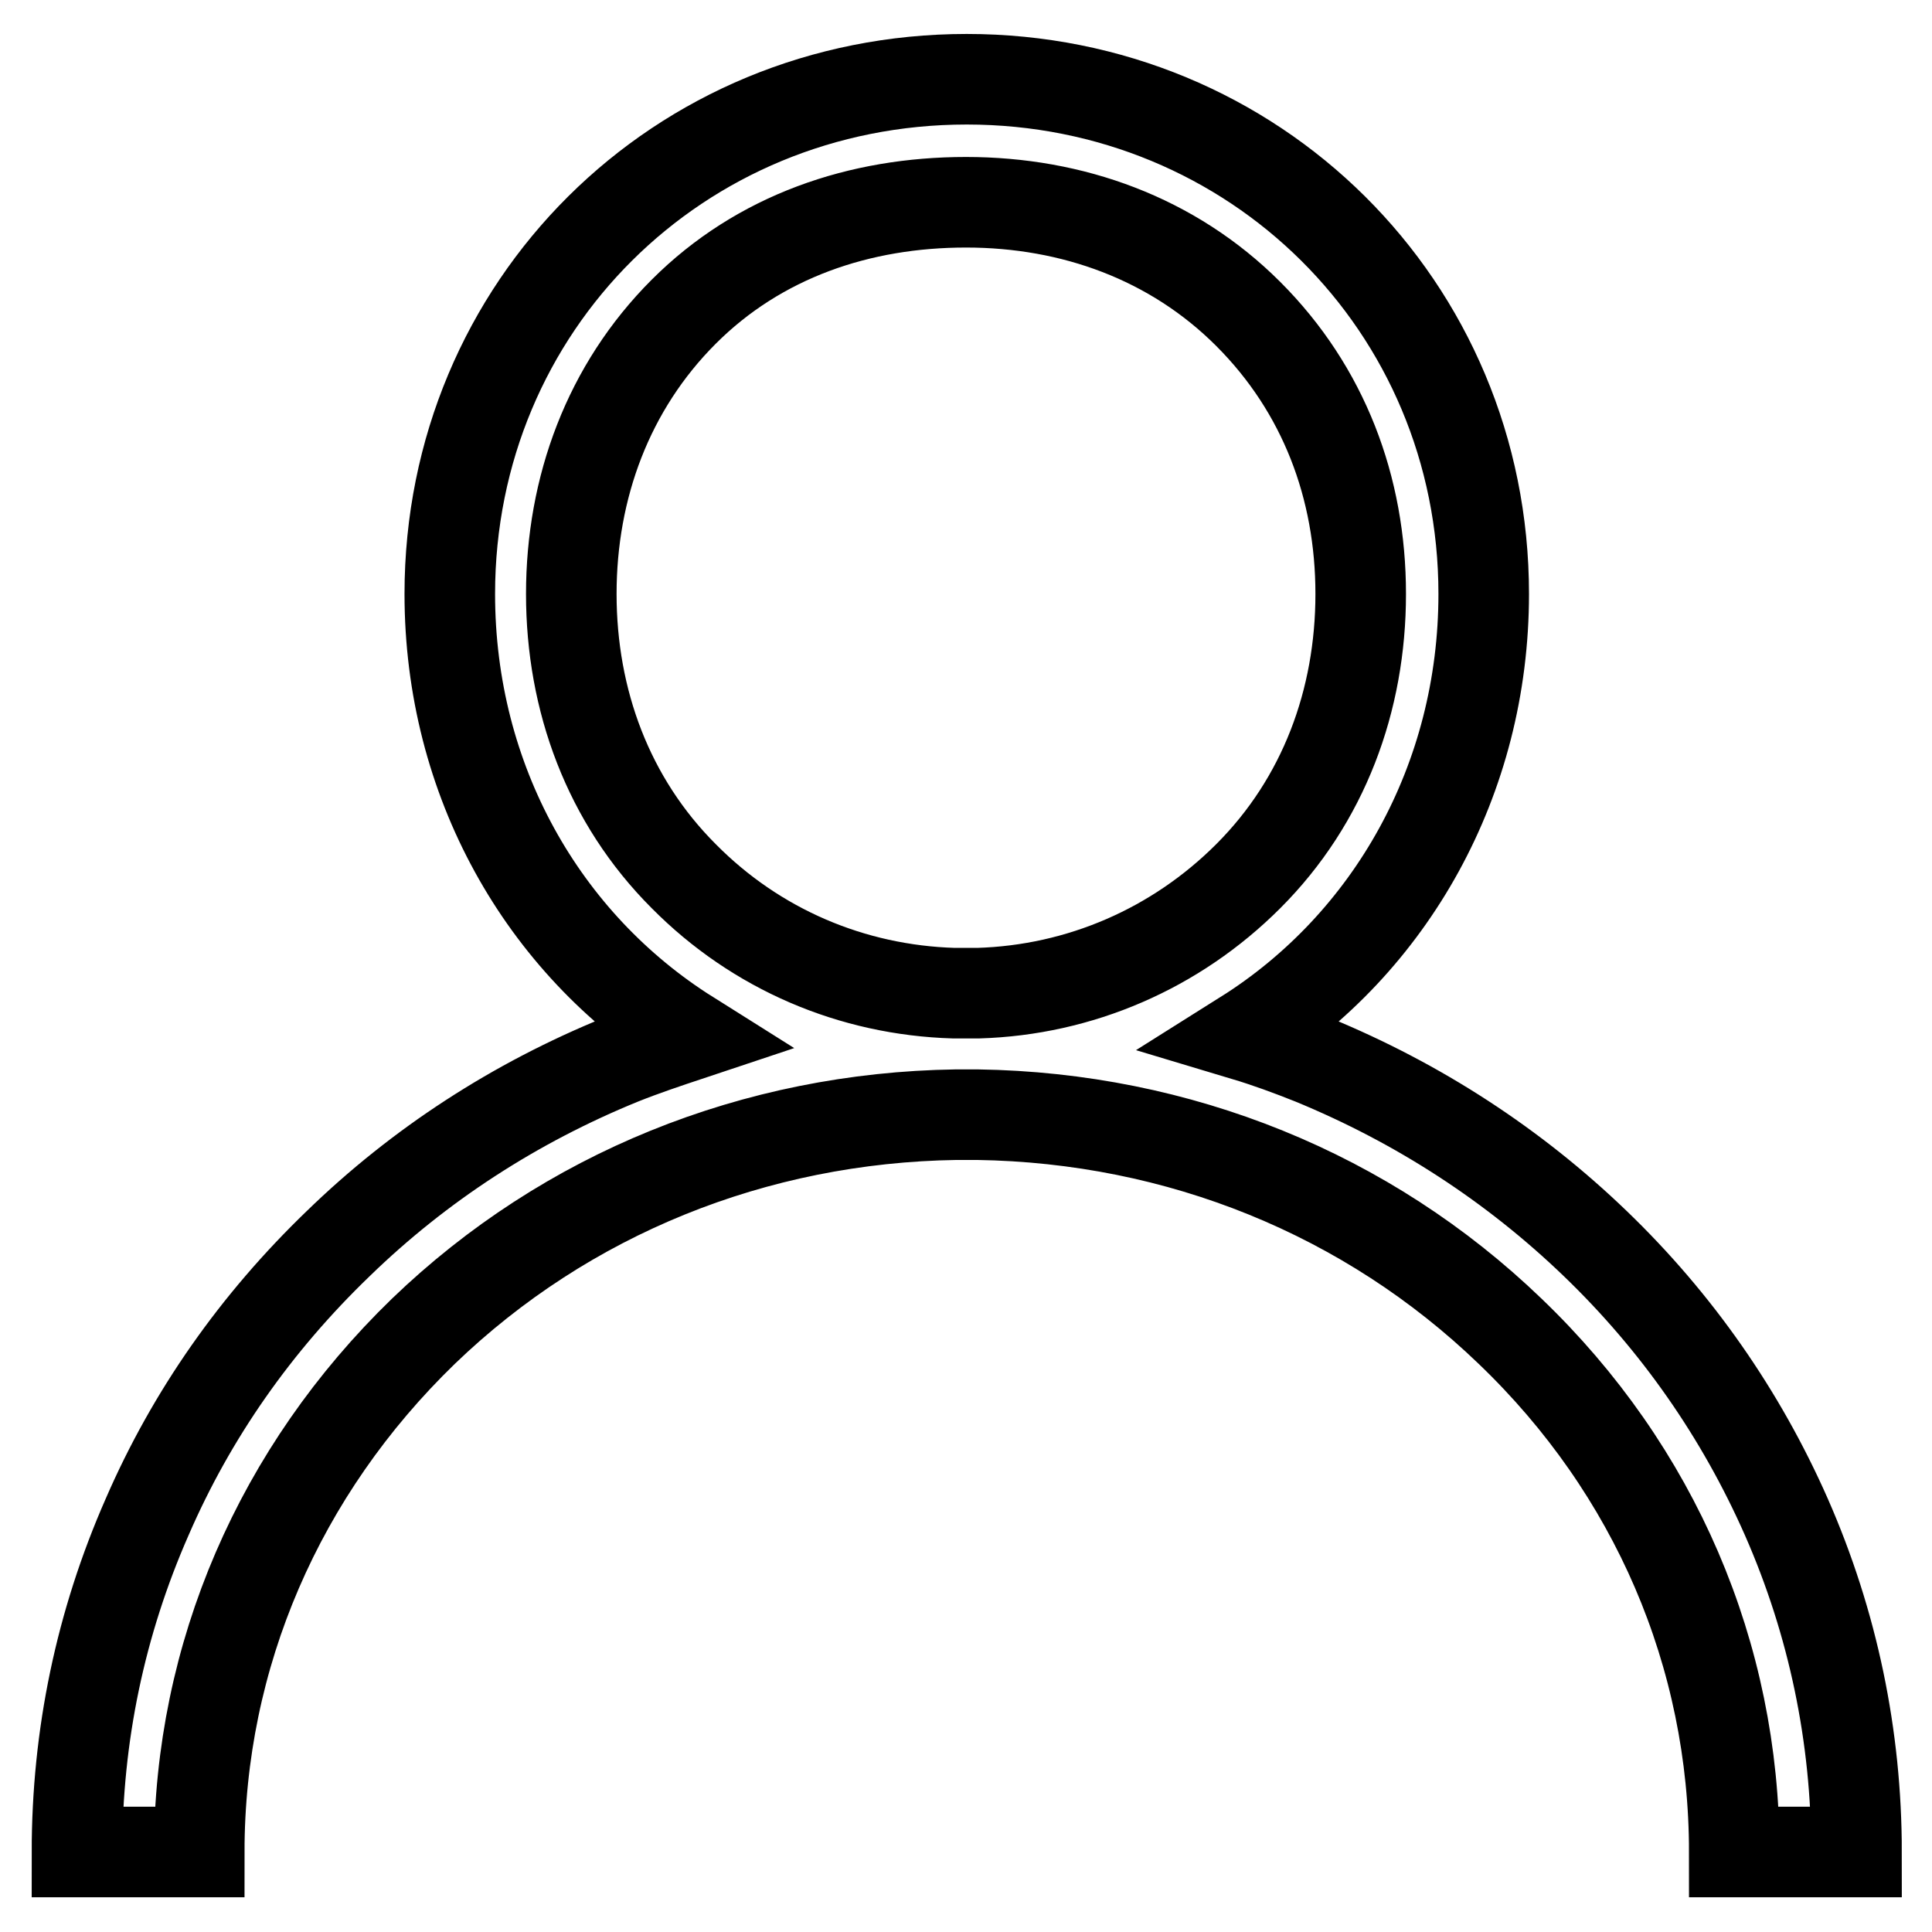
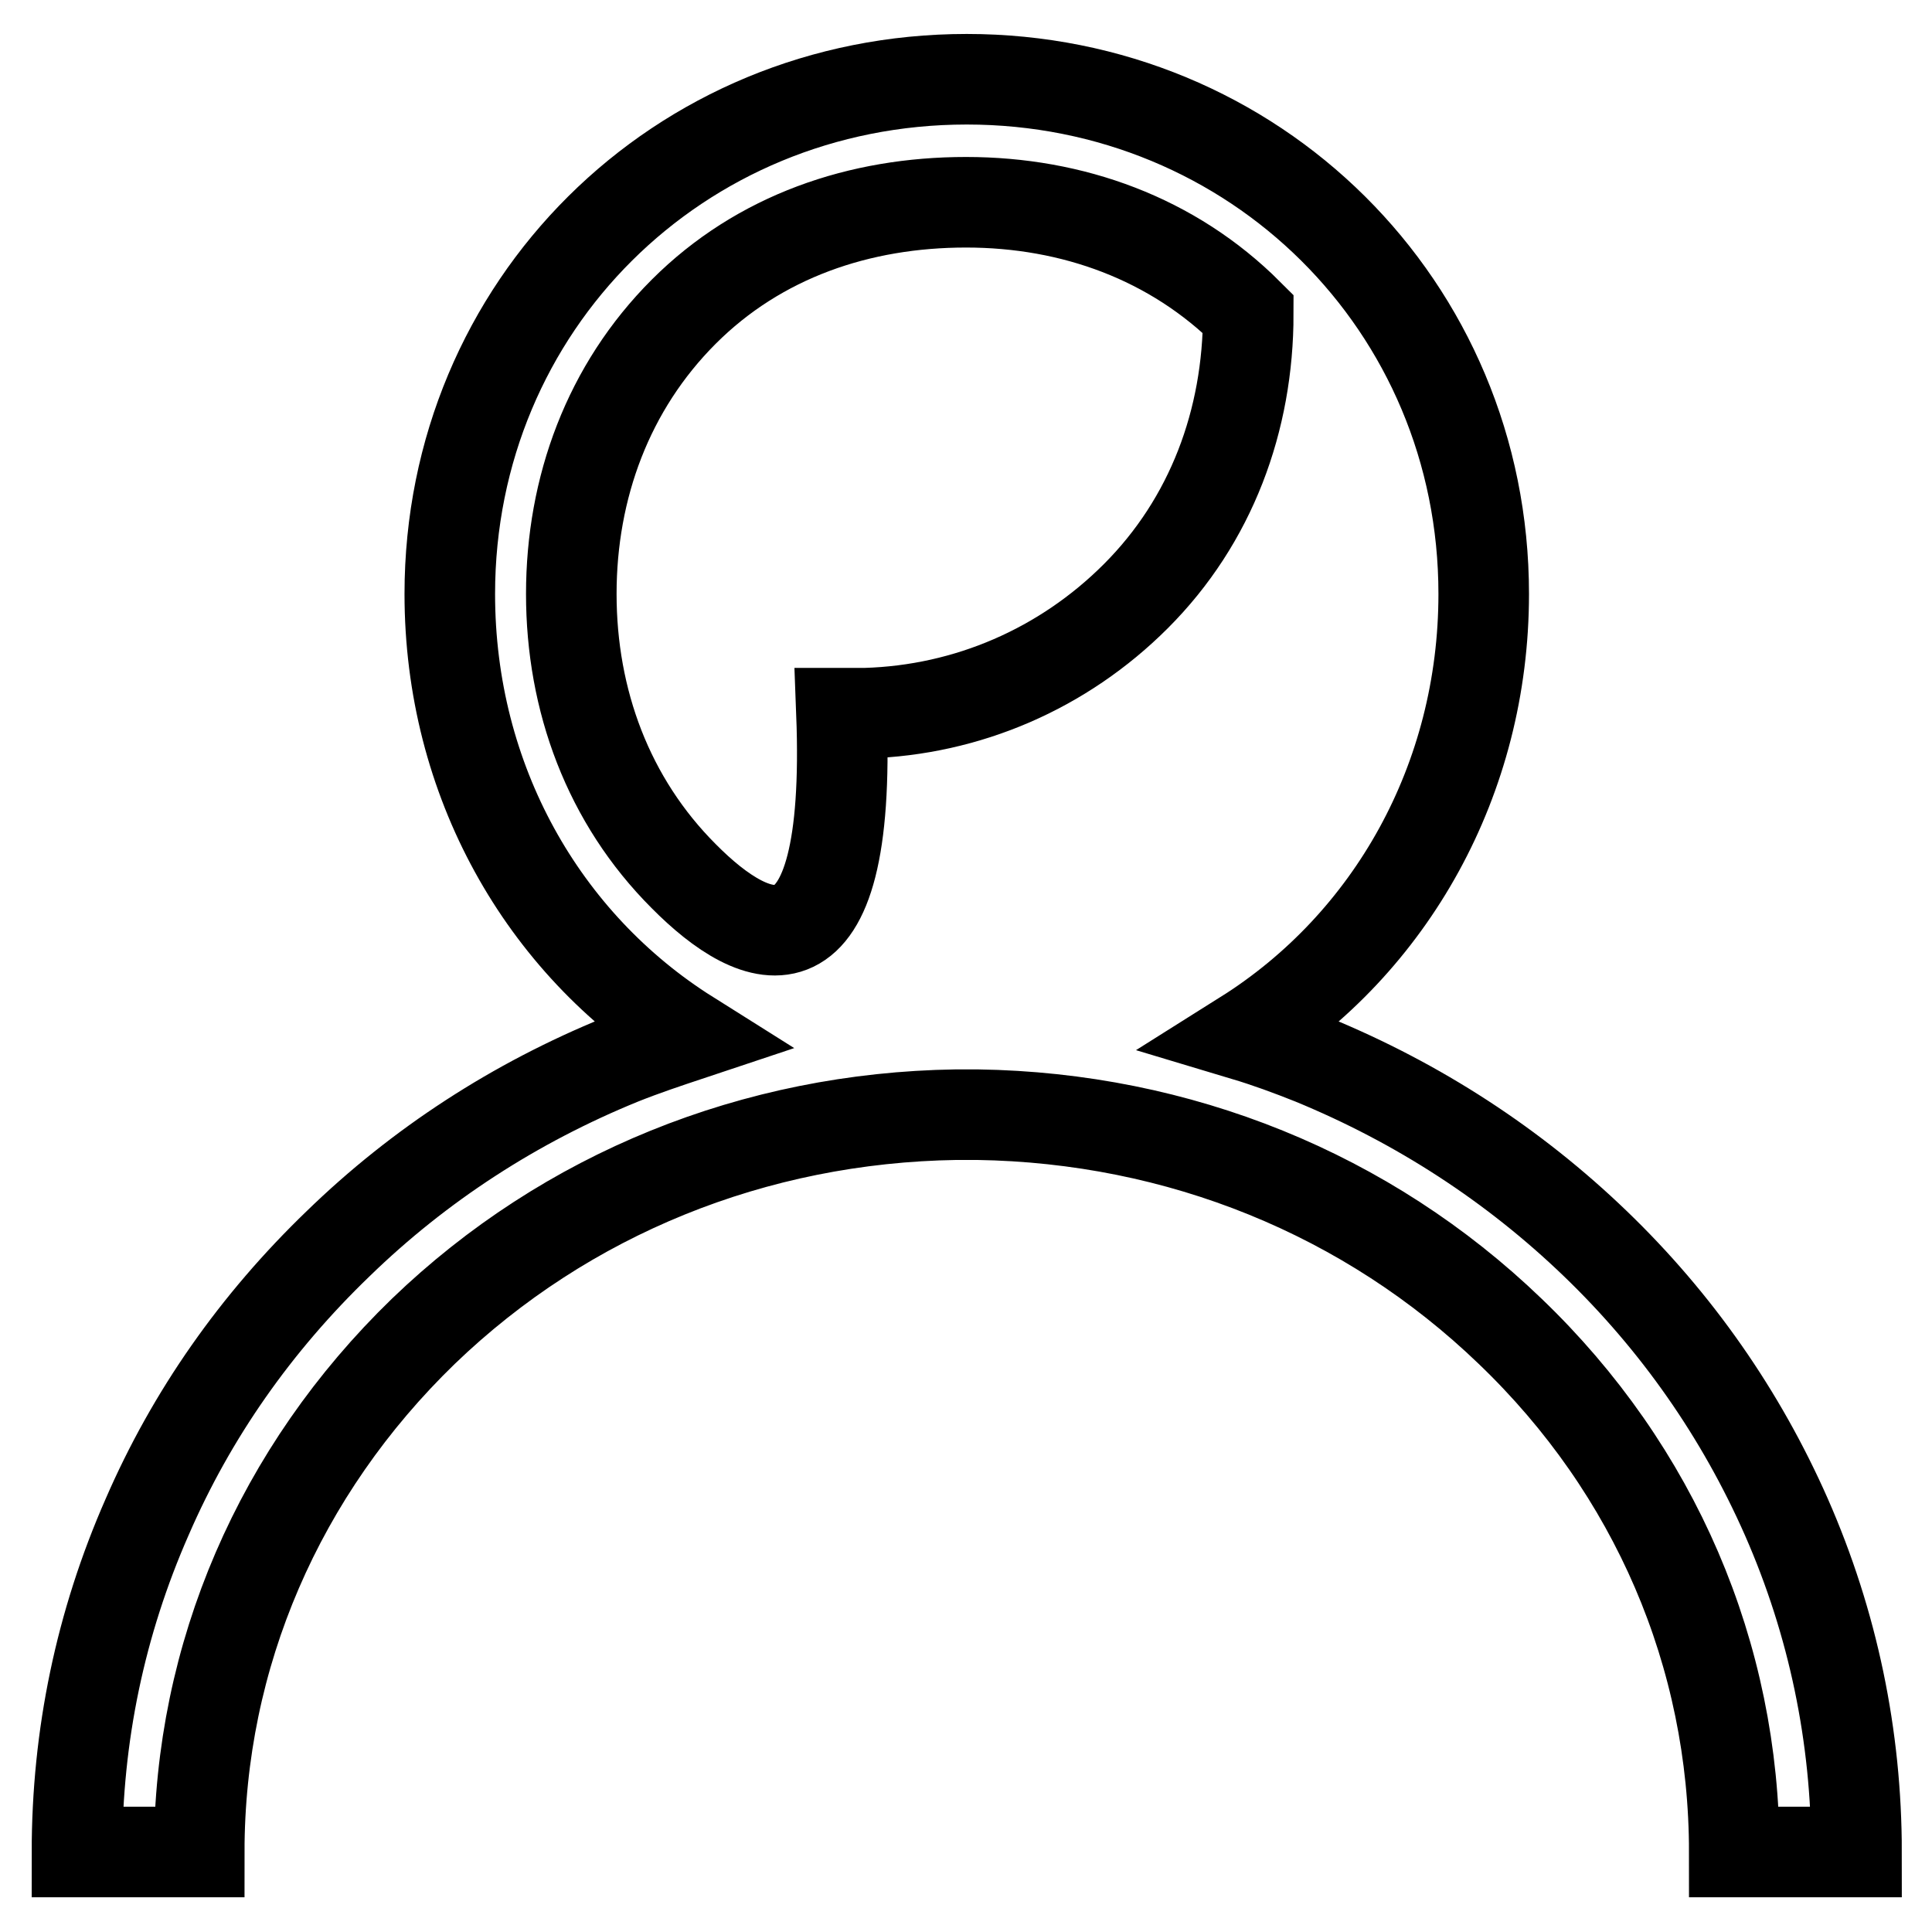
<svg xmlns="http://www.w3.org/2000/svg" version="1.1" x="0px" y="0px" viewBox="0 0 256 256" enable-background="new 0 0 256 256" xml:space="preserve">
  <g>
-     <path stroke-width="12" fill-opacity="0" stroke="#000000" d="M236.7,201c-6-13.6-14.5-25.8-25.3-36.2c-10.8-10.4-23.4-18.6-37.5-24.4c-3-1.2-6-2.3-9-3.2 c19.4-12.2,31.7-33.9,31.7-58.5c0-38.2-30.4-68.2-68.5-68.2c-38.2,0-68.5,30-68.5,68.2c0,24.7,12.3,46.3,31.7,58.5c-3,1-6,2-9,3.2 c-14,5.7-26.7,13.9-37.5,24.4c-10.9,10.5-19.4,22.6-25.3,36.2c-6.2,14.1-9.3,29-9.3,44.4h16.2c0-26,10.6-50.5,29.7-69 c18.9-18.2,43.9-28.3,70.6-28.7c0.5,0,1,0,1.4,0c0.5,0,1,0,1.4,0c26.7,0.4,51.7,10.5,70.6,28.7c19.2,18.4,29.7,42.9,29.7,69H246 C246,230.1,242.9,215.1,236.7,201z M90.6,116.1c-10-10-14.9-23.3-14.9-37.4c0-14.1,4.9-27.4,14.9-37.4c10-10,23.3-14.5,37.4-14.5 c14.1,0,27.4,4.8,37.4,14.8c10,10,14.9,23,14.9,37.1c0,14.1-4.9,27.4-14.9,37.4c-9.6,9.6-22.3,15.1-35.8,15.5c-0.5,0-1.1,0-1.6,0 s-1.1,0-1.6,0C112.9,131.2,100.2,125.8,90.6,116.1z" />
+     <path stroke-width="12" fill-opacity="0" stroke="#000000" d="M236.7,201c-6-13.6-14.5-25.8-25.3-36.2c-10.8-10.4-23.4-18.6-37.5-24.4c-3-1.2-6-2.3-9-3.2 c19.4-12.2,31.7-33.9,31.7-58.5c0-38.2-30.4-68.2-68.5-68.2c-38.2,0-68.5,30-68.5,68.2c0,24.7,12.3,46.3,31.7,58.5c-3,1-6,2-9,3.2 c-14,5.7-26.7,13.9-37.5,24.4c-10.9,10.5-19.4,22.6-25.3,36.2c-6.2,14.1-9.3,29-9.3,44.4h16.2c0-26,10.6-50.5,29.7-69 c18.9-18.2,43.9-28.3,70.6-28.7c0.5,0,1,0,1.4,0c0.5,0,1,0,1.4,0c26.7,0.4,51.7,10.5,70.6,28.7c19.2,18.4,29.7,42.9,29.7,69H246 C246,230.1,242.9,215.1,236.7,201z M90.6,116.1c-10-10-14.9-23.3-14.9-37.4c0-14.1,4.9-27.4,14.9-37.4c10-10,23.3-14.5,37.4-14.5 c14.1,0,27.4,4.8,37.4,14.8c0,14.1-4.9,27.4-14.9,37.4c-9.6,9.6-22.3,15.1-35.8,15.5c-0.5,0-1.1,0-1.6,0 s-1.1,0-1.6,0C112.9,131.2,100.2,125.8,90.6,116.1z" />
  </g>
</svg>